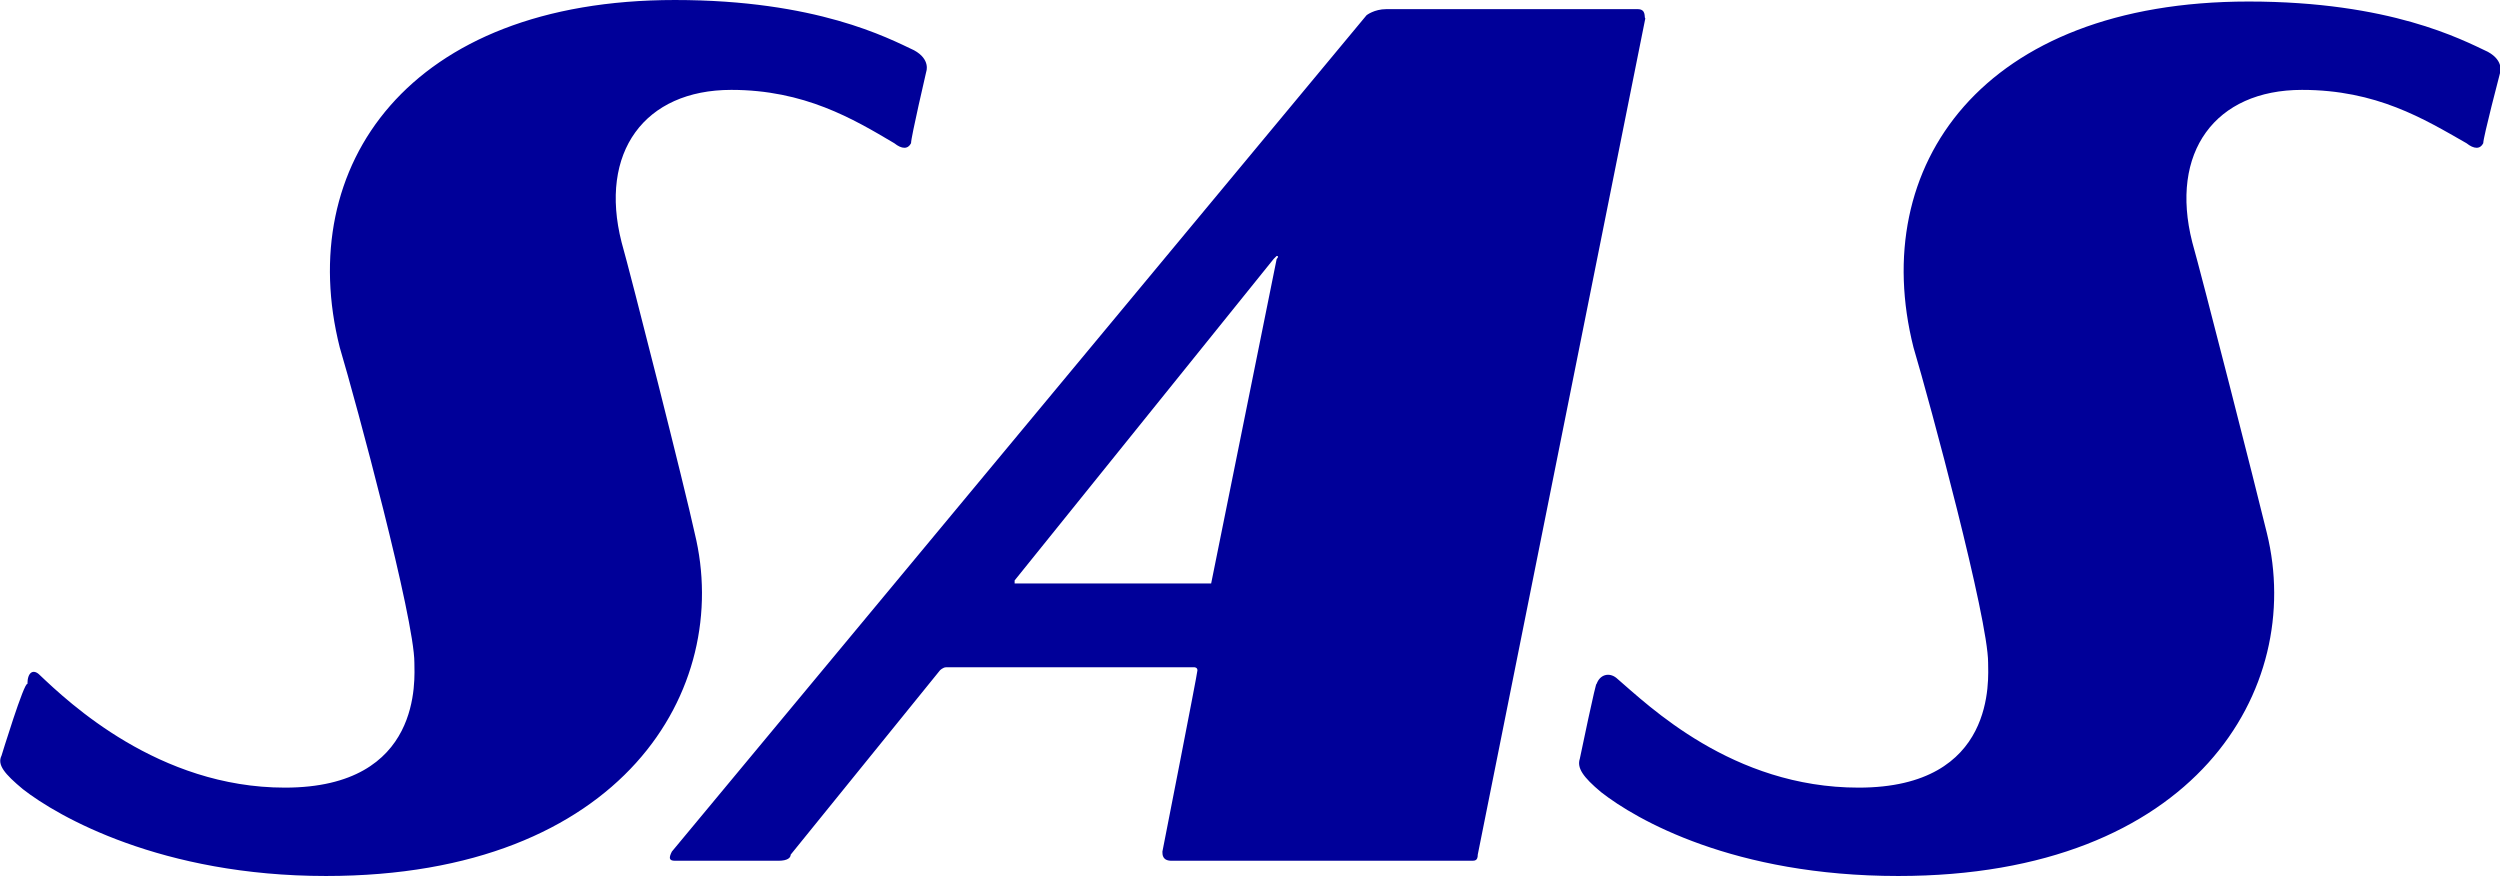
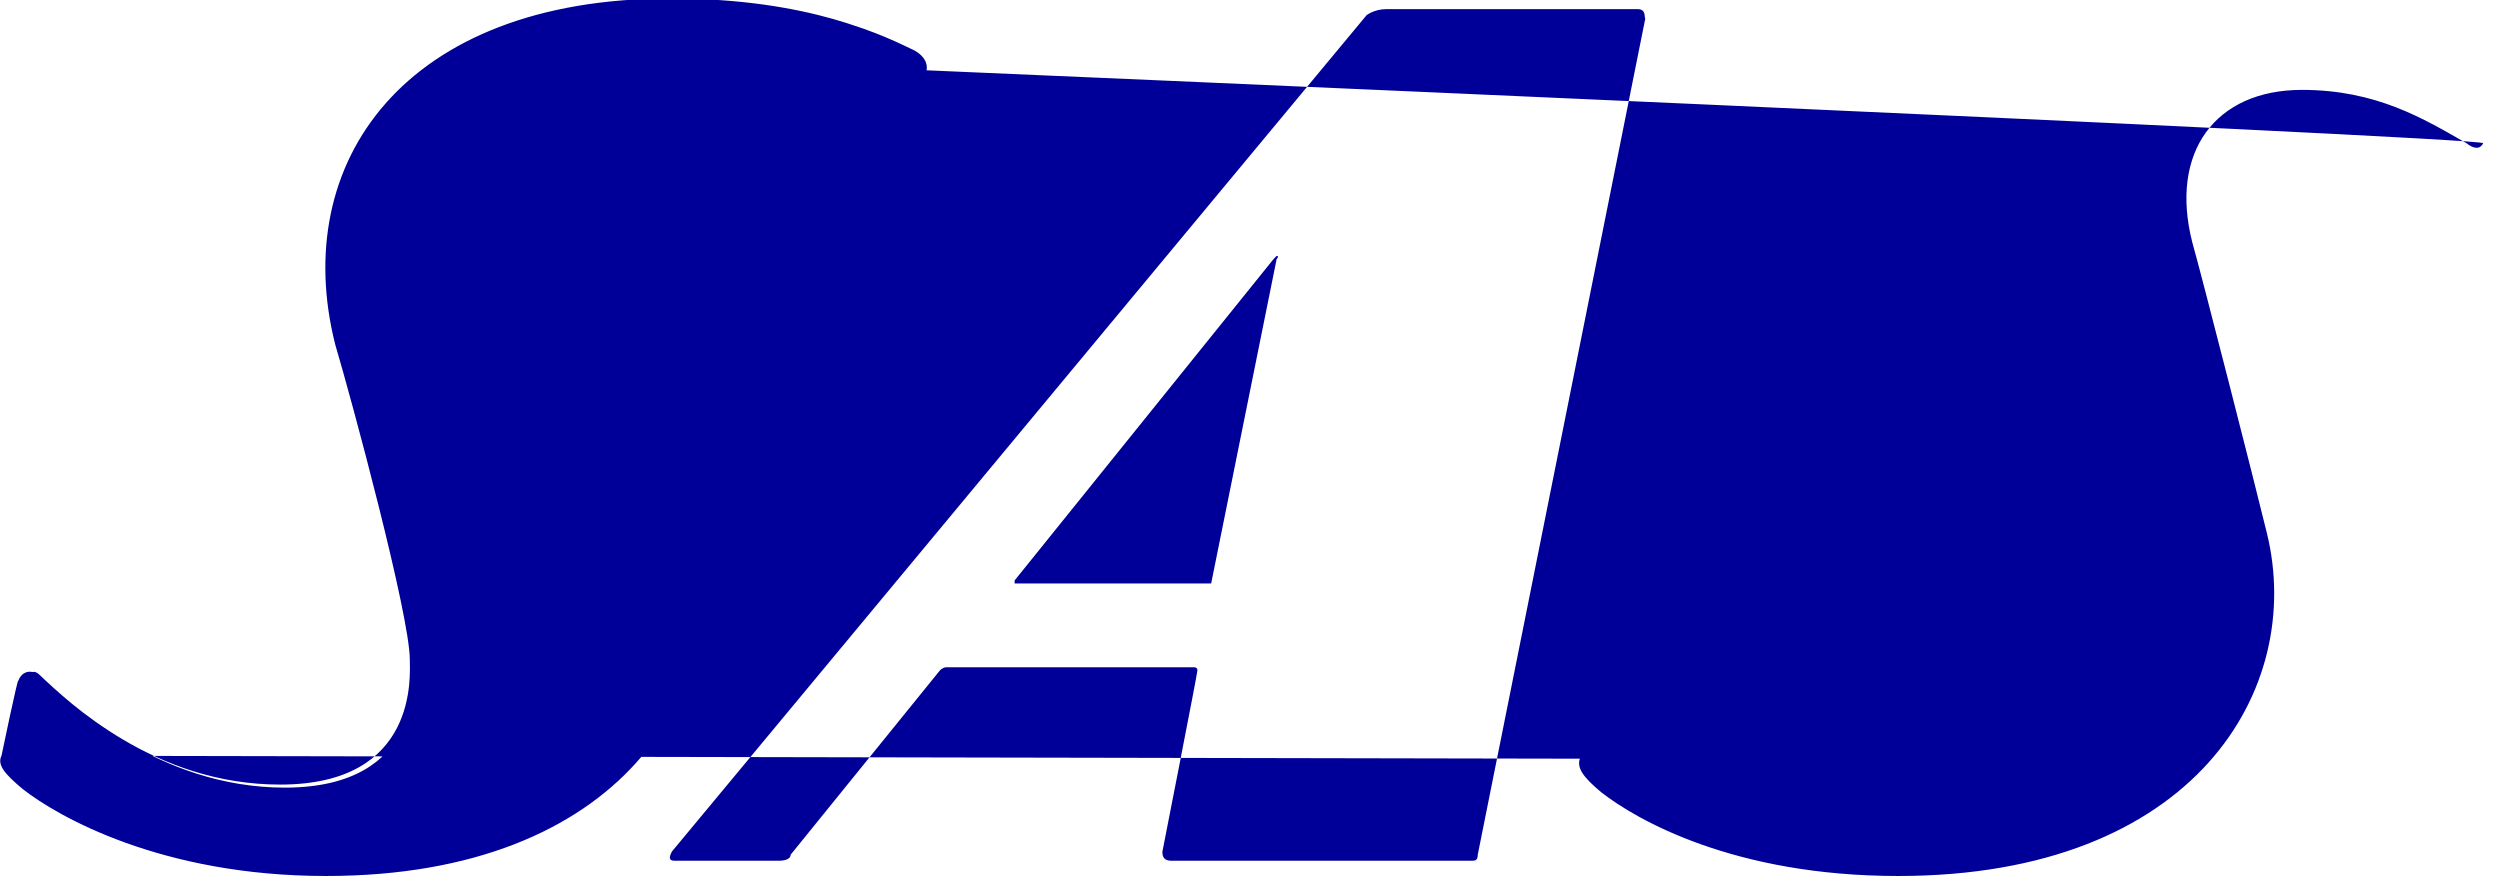
<svg xmlns="http://www.w3.org/2000/svg" xml:space="preserve" style="enable-background:new 0 0 164.1 57.6" viewBox="0 0 164.1 57.6">
-   <path d="M107.5.6H91c-.8 0-1.3.4-1.3.4L44.1 55.9c-.2.4-.2.6.2.6h6.8c.6 0 .8-.2.8-.4L61.7 44s.2-.2.4-.2h16.3s.2 0 .2.2-2.3 11.9-2.3 11.9c0 .2 0 .6.6.6h19.7c.2 0 .4 0 .4-.4l11-54.9c-.1 0 .1-.6-.5-.6zm-28 37.7H66.6v-.2l17-21.1.2-.2c.2 0 0 .2 0 .2l-4.3 21.3c.2-.2.2-.2 0 0zM.1 49.6s1.5-4.9 1.7-4.7c0-.8.4-1 .8-.6 1.9 1.8 7.8 7.4 16.1 7.4 9.1 0 8.5-7.2 8.5-8.2 0-2.9-3.8-17-4.9-20.7-3-11.9 4.5-22.8 22-22.8 9.3 0 14 2.5 15.7 3.3 1.1.6.8 1.4.8 1.4s-1 4.3-1 4.7c-.2.4-.6.4-1.1 0C56 7.8 52.8 5.9 48 5.9c-5.7 0-8.7 4.1-7.2 10C41.4 18 45 32.2 45.6 35c2.5 10.2-4.7 22.5-24.2 22.5-10.8 0-17.6-3.9-19.9-5.7-1.2-1-1.7-1.6-1.4-2.2zm103.6.2s1.1-5.3 1.1-4.9c.2-.6.8-.8 1.3-.4 2.1 1.8 7.6 7.2 15.9 7.2 9.1 0 8.5-7.2 8.5-8.2 0-2.9-3.8-17-4.9-20.7-3-11.9 4.5-22.7 22-22.7 9.3 0 14 2.5 15.7 3.3 1.1.6.8 1.4.8 1.4S163 9 163 9.4c-.2.4-.6.4-1.1 0-2.8-1.6-5.9-3.5-10.8-3.5-5.7 0-8.7 4.1-7.2 10 .6 2.1 4.2 16.2 4.9 19.1 2.5 10.2-4.7 22.5-24.2 22.5-10.8 0-17.2-3.7-19.5-5.5-1.2-1-1.6-1.6-1.4-2.2z" style="fill:#009" />
+   <path d="M107.5.6H91c-.8 0-1.3.4-1.3.4L44.1 55.9c-.2.4-.2.6.2.6h6.8c.6 0 .8-.2.8-.4L61.7 44s.2-.2.4-.2h16.3s.2 0 .2.2-2.3 11.9-2.3 11.9c0 .2 0 .6.6.6h19.7c.2 0 .4 0 .4-.4l11-54.9c-.1 0 .1-.6-.5-.6zm-28 37.7H66.6v-.2l17-21.1.2-.2c.2 0 0 .2 0 .2l-4.3 21.3c.2-.2.2-.2 0 0zM.1 49.6s1.5-4.9 1.7-4.7c0-.8.4-1 .8-.6 1.9 1.8 7.8 7.4 16.1 7.4 9.1 0 8.5-7.2 8.5-8.2 0-2.9-3.8-17-4.9-20.7-3-11.9 4.5-22.8 22-22.8 9.3 0 14 2.5 15.7 3.3 1.1.6.8 1.4.8 1.4s-1 4.3-1 4.7c-.2.4-.6.4-1.1 0C56 7.8 52.8 5.9 48 5.9c-5.7 0-8.7 4.1-7.2 10C41.4 18 45 32.2 45.6 35c2.5 10.2-4.7 22.5-24.2 22.5-10.8 0-17.6-3.9-19.9-5.7-1.2-1-1.7-1.6-1.4-2.2zs1.1-5.3 1.1-4.9c.2-.6.8-.8 1.3-.4 2.1 1.8 7.6 7.2 15.9 7.2 9.1 0 8.5-7.2 8.5-8.2 0-2.9-3.8-17-4.9-20.7-3-11.9 4.5-22.7 22-22.7 9.3 0 14 2.5 15.7 3.3 1.1.6.8 1.4.8 1.4S163 9 163 9.4c-.2.4-.6.4-1.1 0-2.8-1.6-5.9-3.5-10.8-3.5-5.7 0-8.7 4.1-7.2 10 .6 2.1 4.2 16.2 4.9 19.1 2.5 10.2-4.7 22.5-24.2 22.5-10.8 0-17.2-3.7-19.5-5.5-1.2-1-1.6-1.6-1.4-2.2z" style="fill:#009" />
</svg>